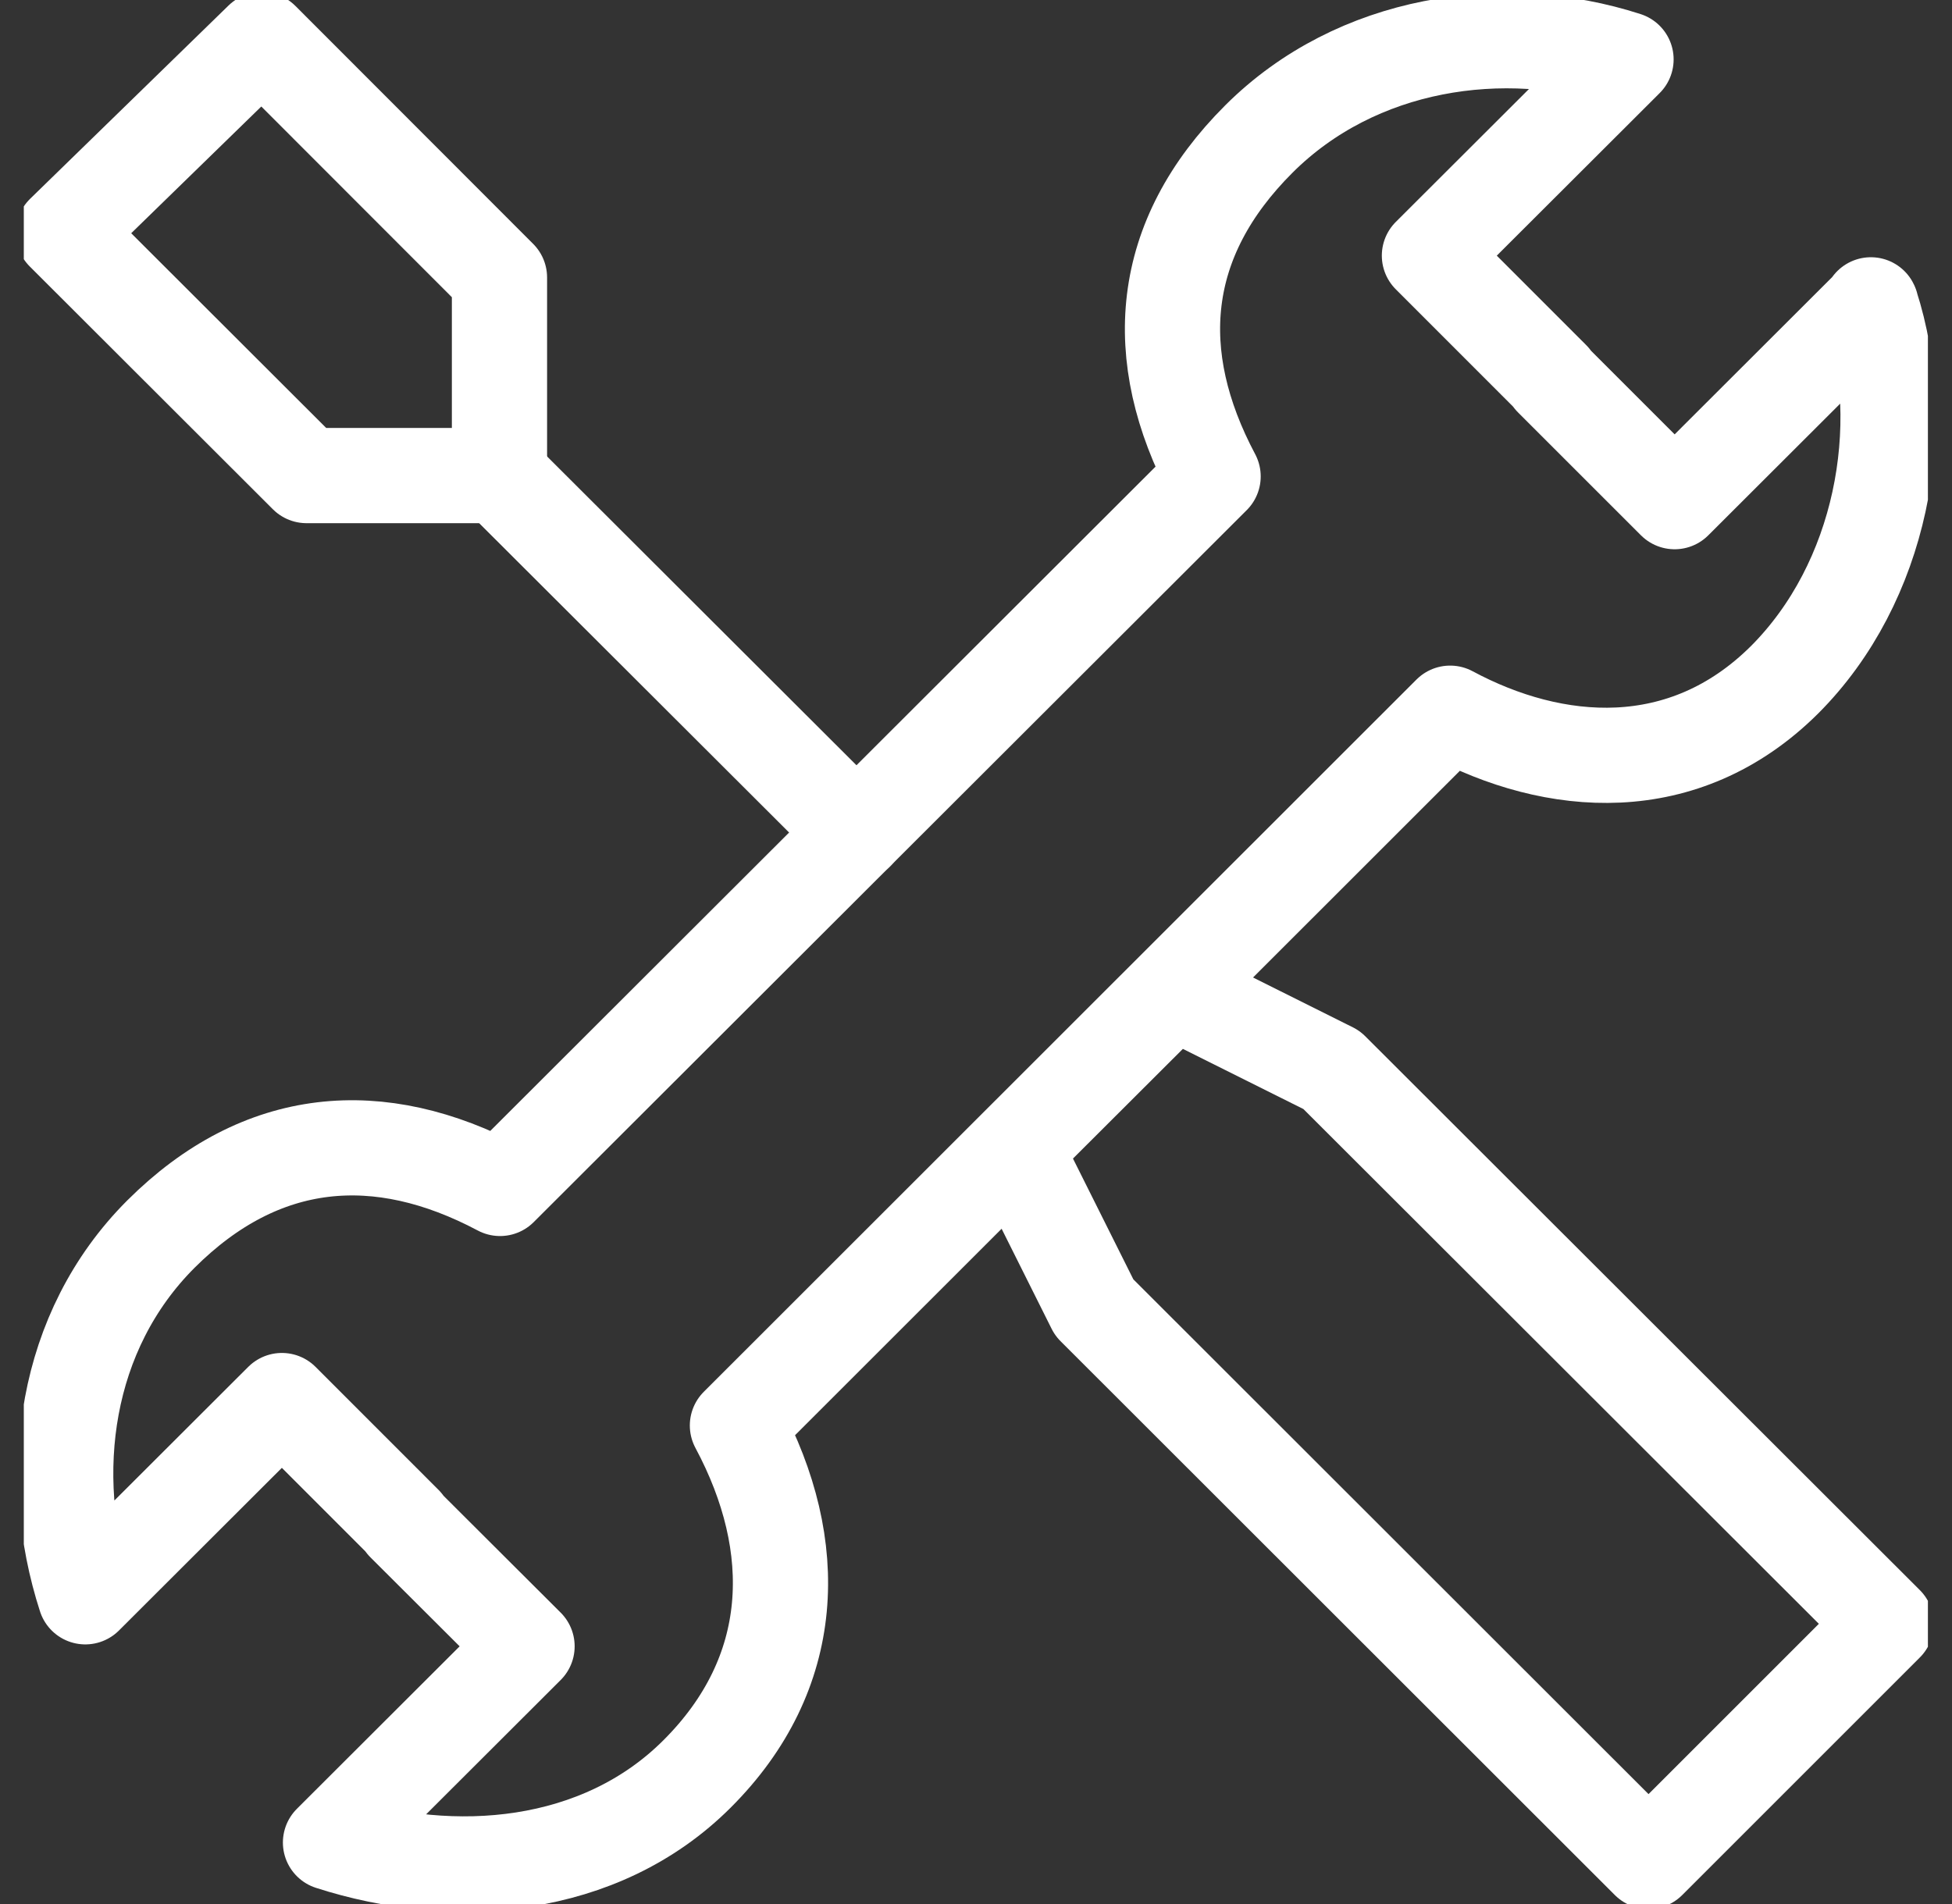
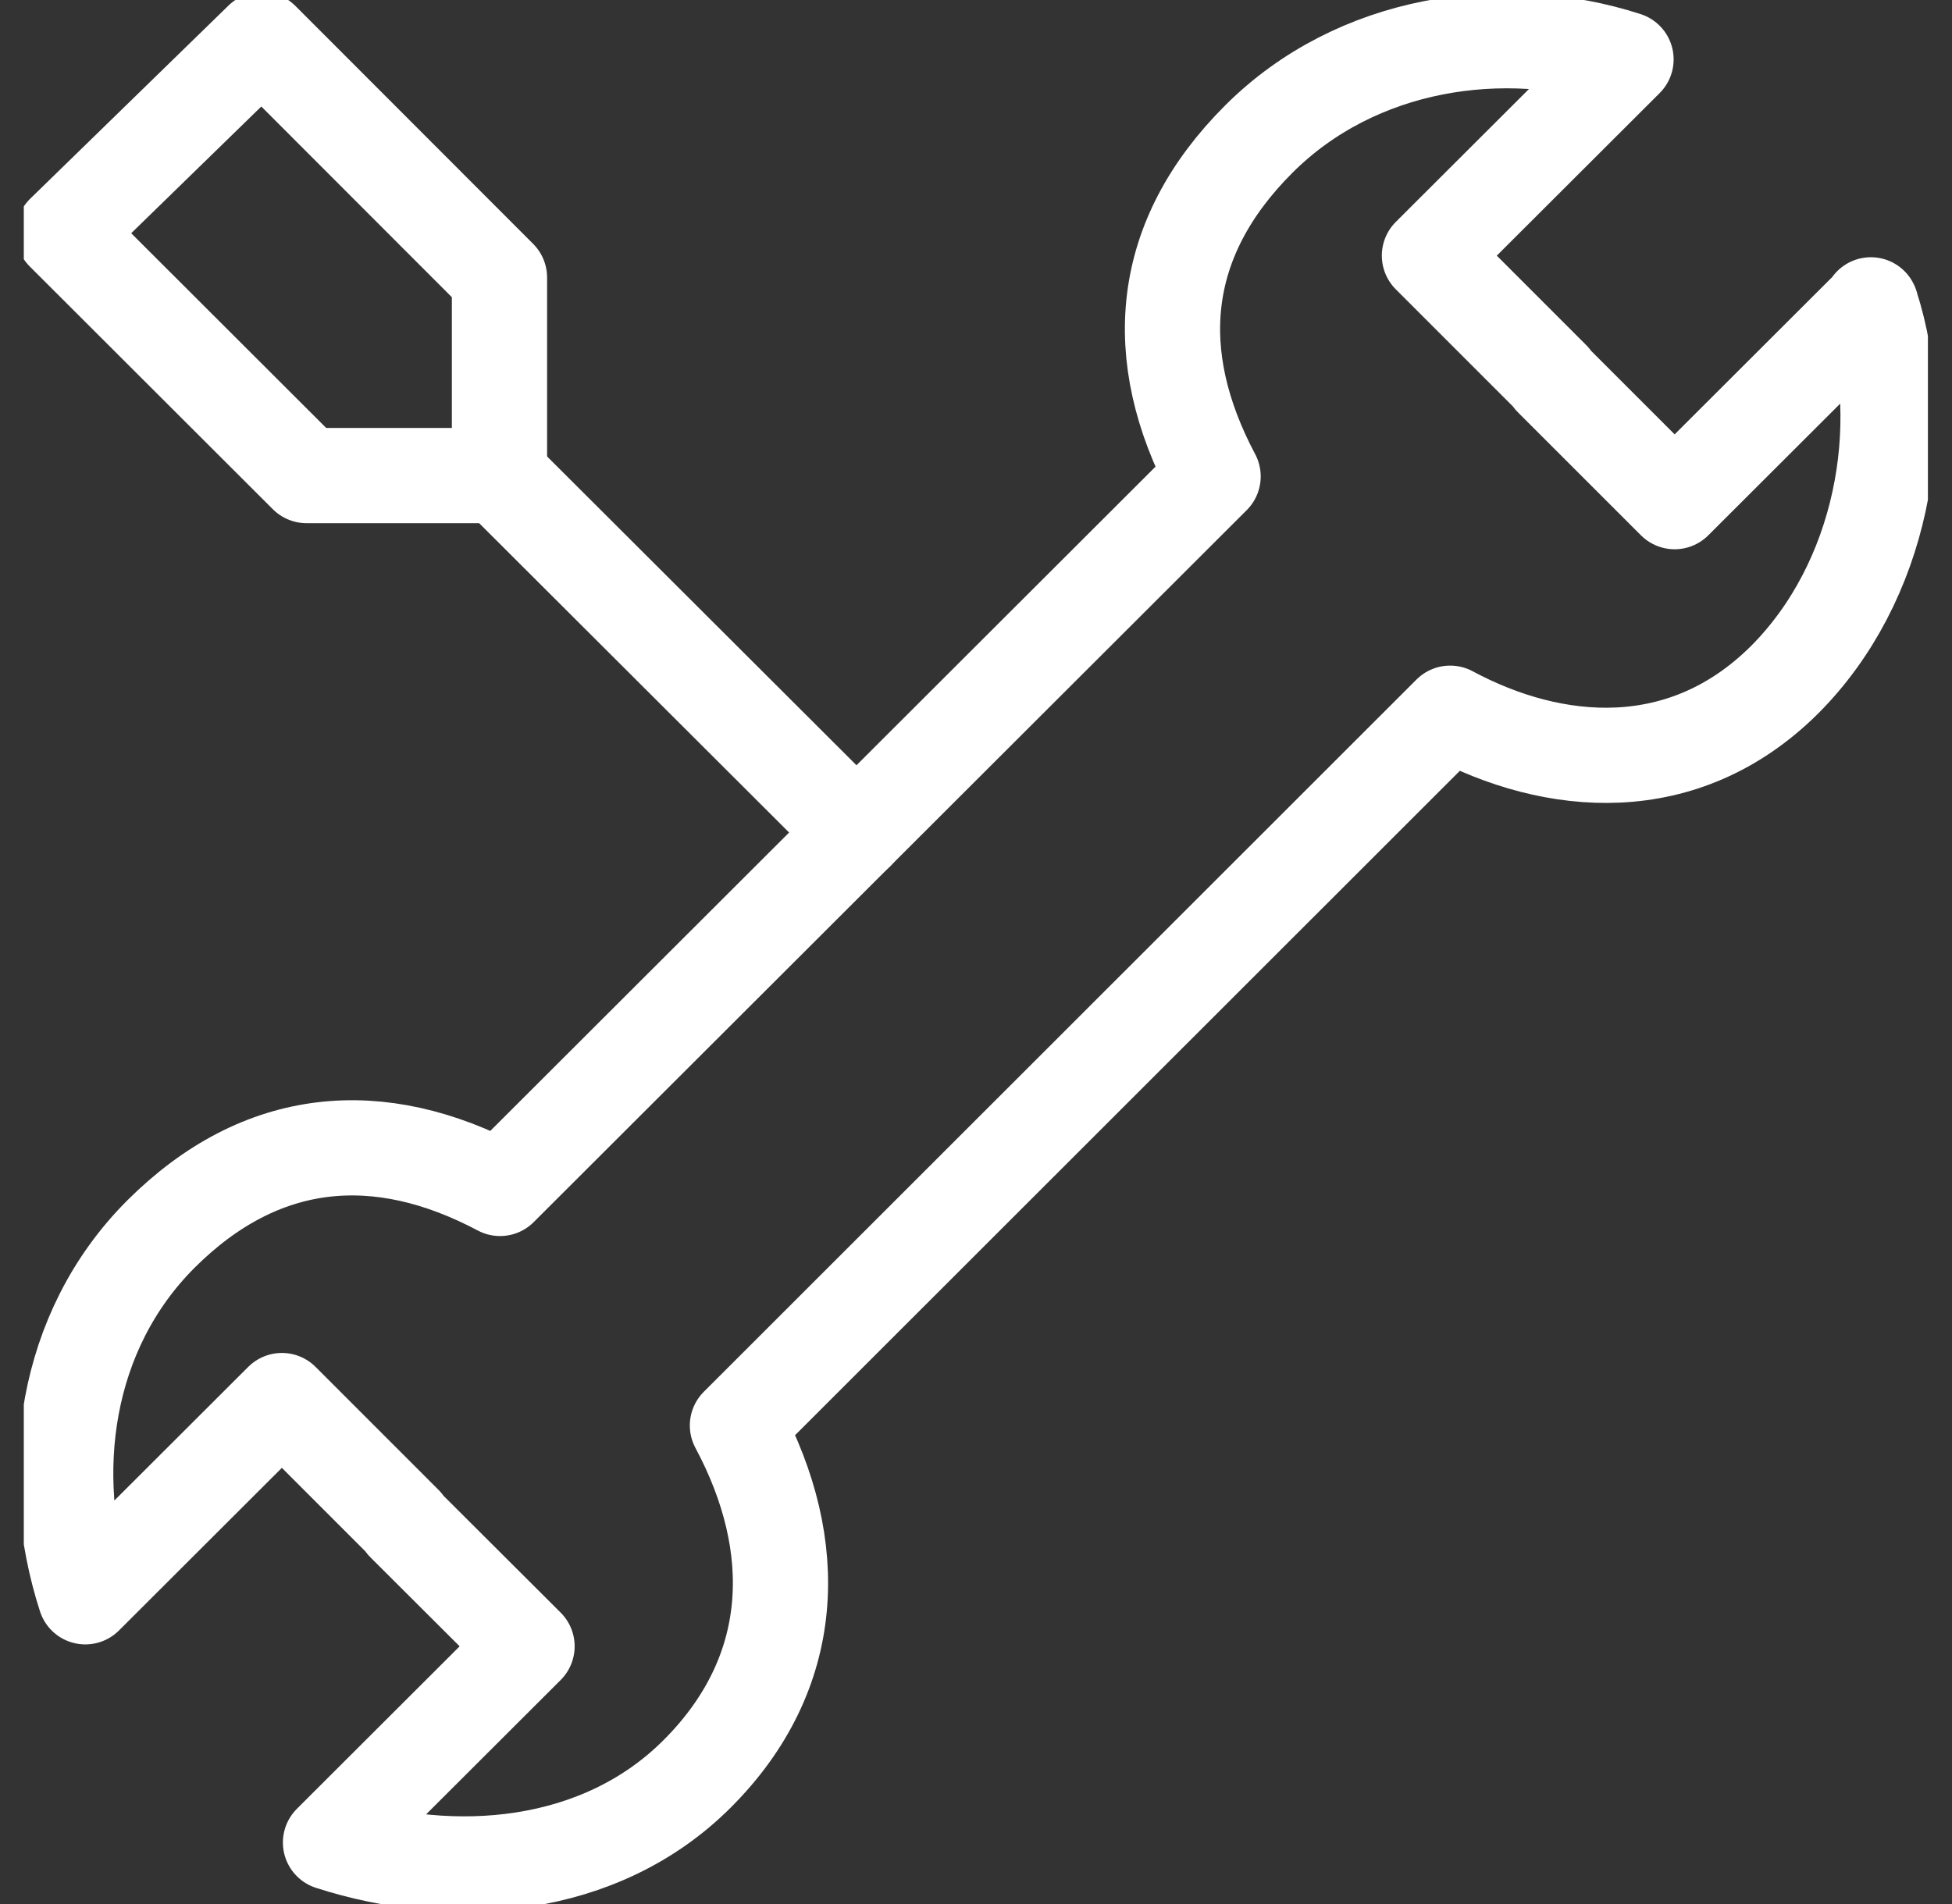
<svg xmlns="http://www.w3.org/2000/svg" width="41" height="40" viewBox="0 0 41 40" fill="none">
  <rect x="0" y="0" width="41" height="40" fill="#333333" stroke="none" />
  <g id="tools" clip-path="url(#clip0_7436_3583)">
    <path id="Vector" d="M10.491 5.83V9.991H6.438L1.332 4.891L5.498 0.832L10.491 5.83Z" stroke="white" stroke-width="2" stroke-linecap="round" stroke-linejoin="round" />
    <path id="Vector_2" d="M17.991 17.491L10.503 10.016" stroke="white" stroke-width="2" stroke-linecap="round" stroke-linejoin="round" />
    <path id="Vector_3" d="M39.302 6.417L35.174 10.539L32.59 7.955H32.608L30.024 5.37L34.153 1.248C31.581 0.416 28.492 0.876 26.444 2.918C24.332 5.024 24.131 7.469 25.48 10.009L10.503 24.967C7.963 23.618 5.492 23.82 3.381 25.925C1.338 27.967 0.96 30.974 1.792 33.546L5.921 29.423L8.505 32.008H8.486L11.07 34.586L6.942 38.708C9.514 39.54 12.602 39.307 14.644 37.264C16.756 35.153 16.851 32.493 15.489 29.947L30.459 14.983C32.64 16.155 35.363 16.388 37.481 14.283C39.523 12.241 40.128 8.969 39.296 6.404L39.302 6.417Z" stroke="white" stroke-width="2" stroke-linecap="round" stroke-linejoin="round" />
-     <path id="Vector_4" d="M27.969 22.477L24.648 20.819L21.32 24.141L22.983 27.469L34.626 39.105L39.618 34.113L27.969 22.477Z" stroke="white" stroke-width="2" stroke-linecap="round" stroke-linejoin="round" />
  </g>
  <defs>
    <clipPath id="clip0_7436_3583">
      <rect width="39.994" height="40" fill="white" transform="translate(0.5)" />
    </clipPath>
  </defs>
</svg>